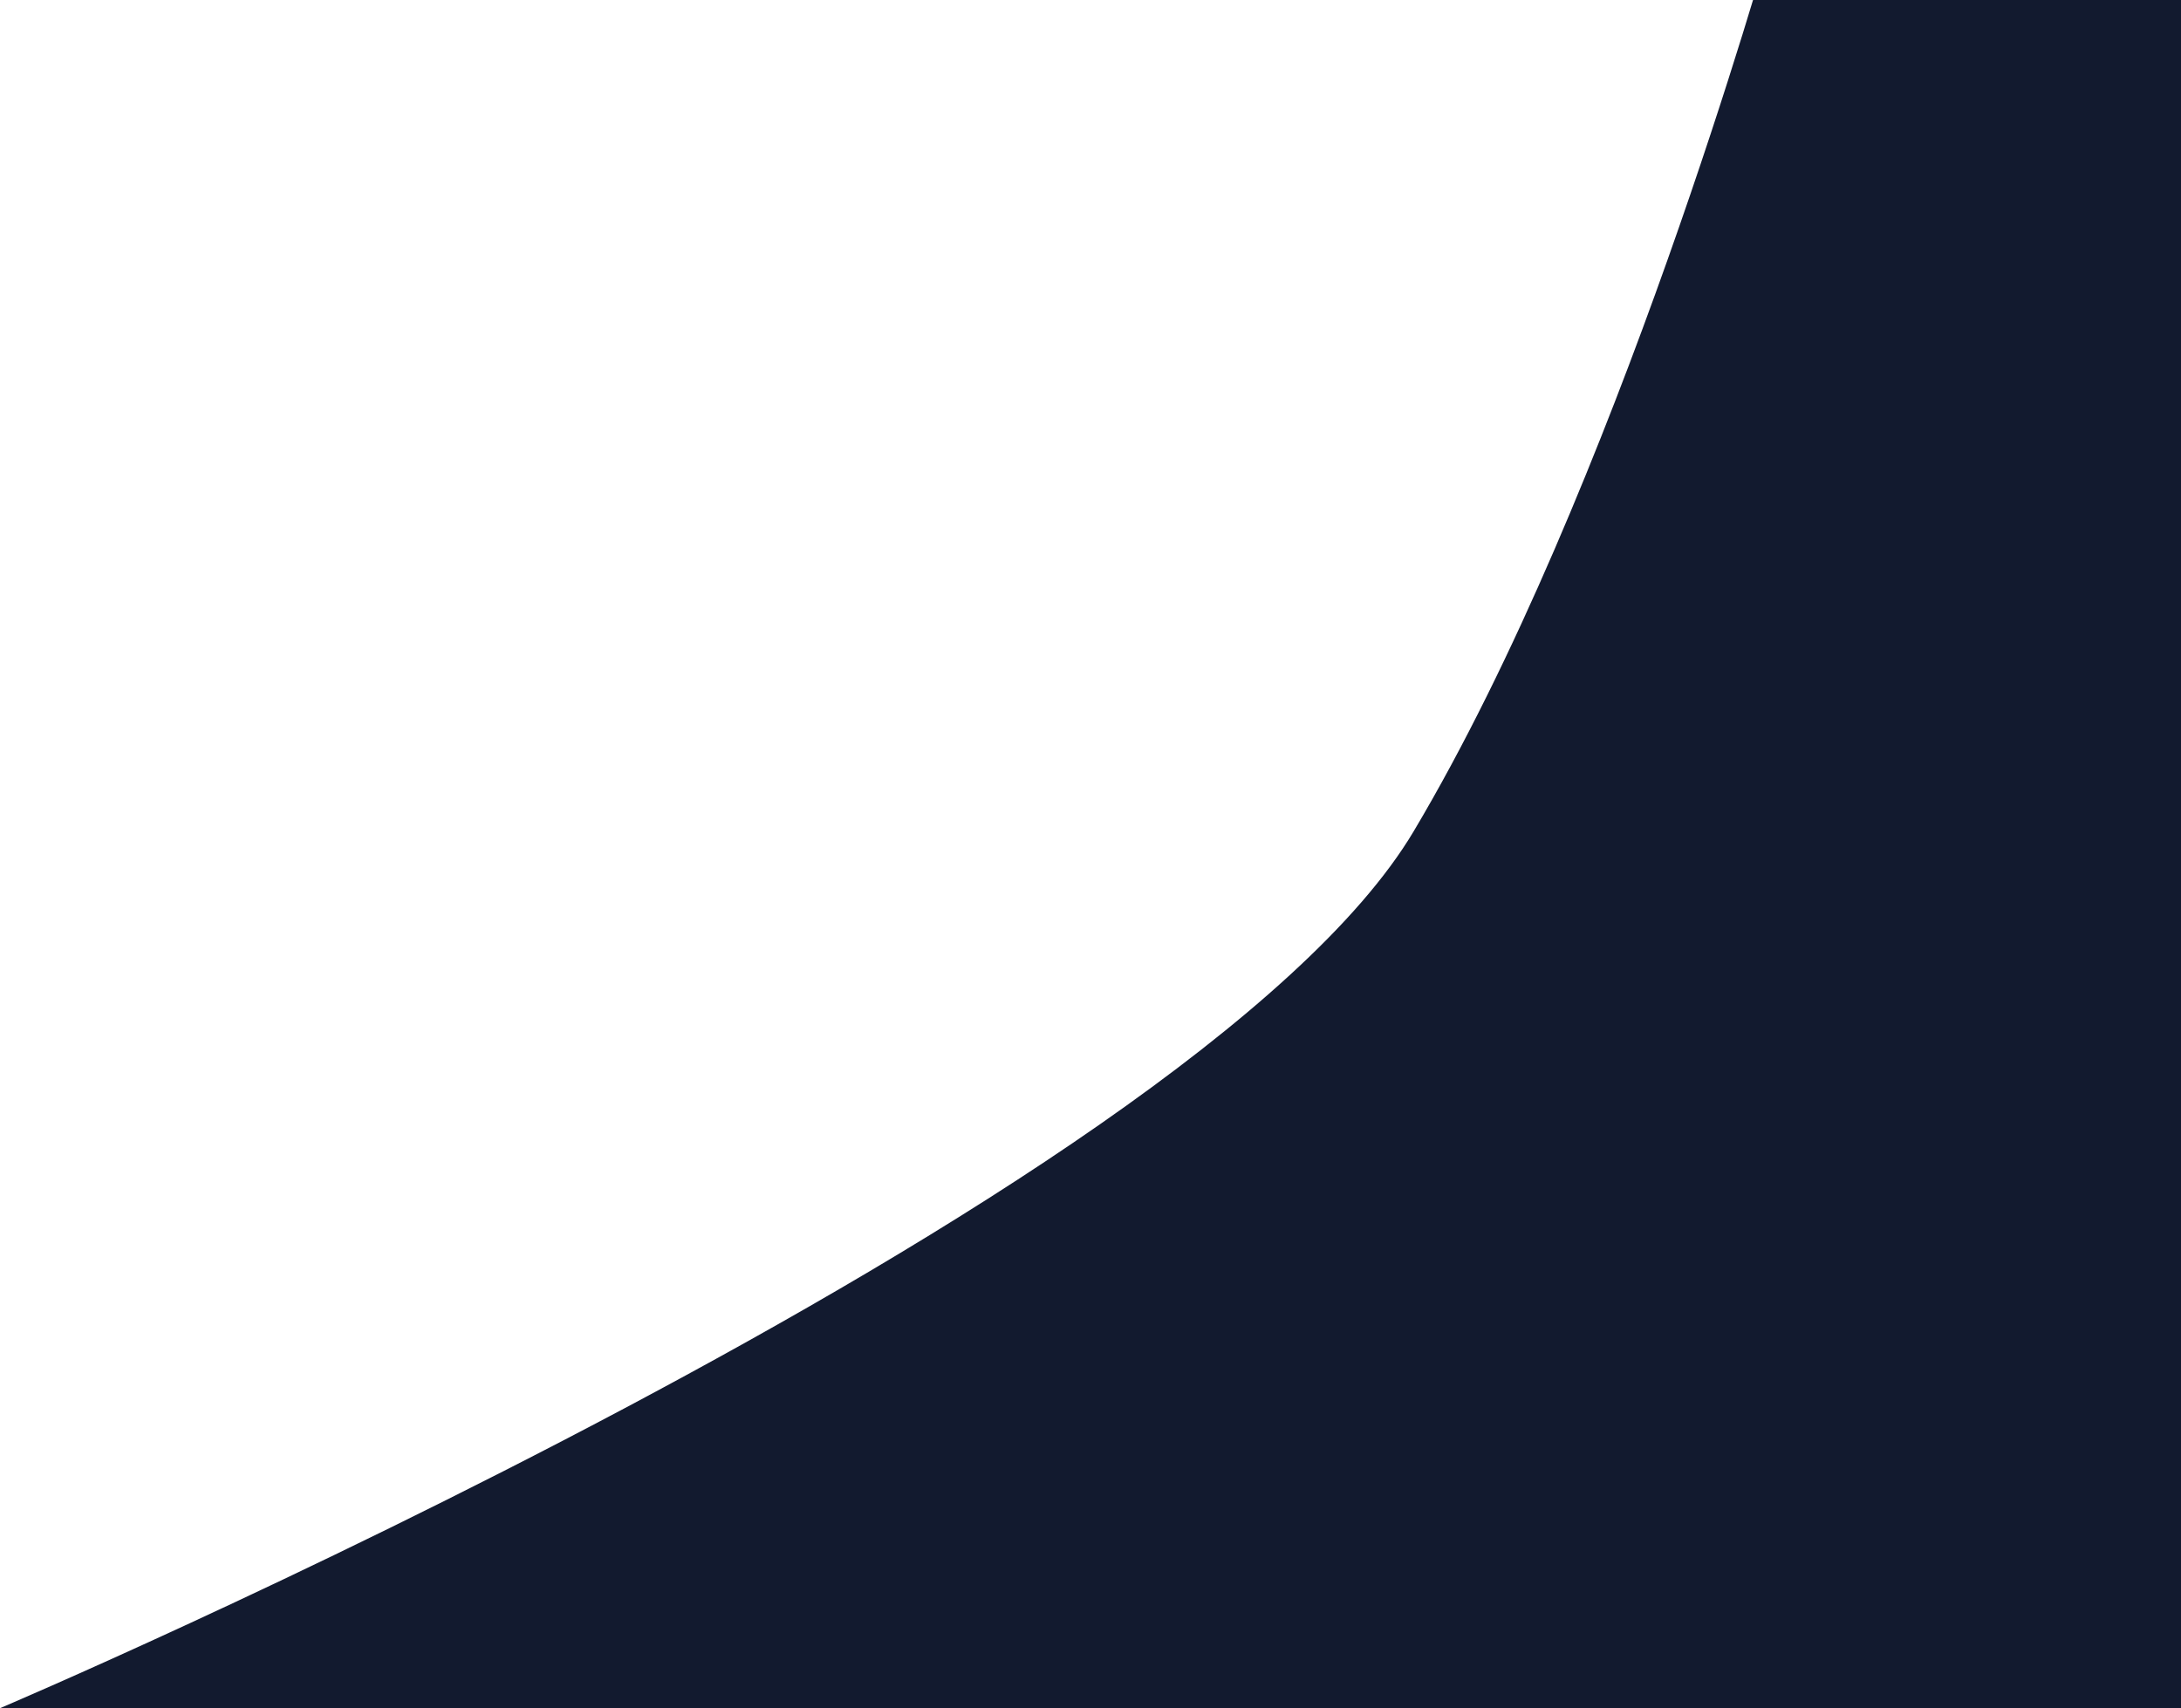
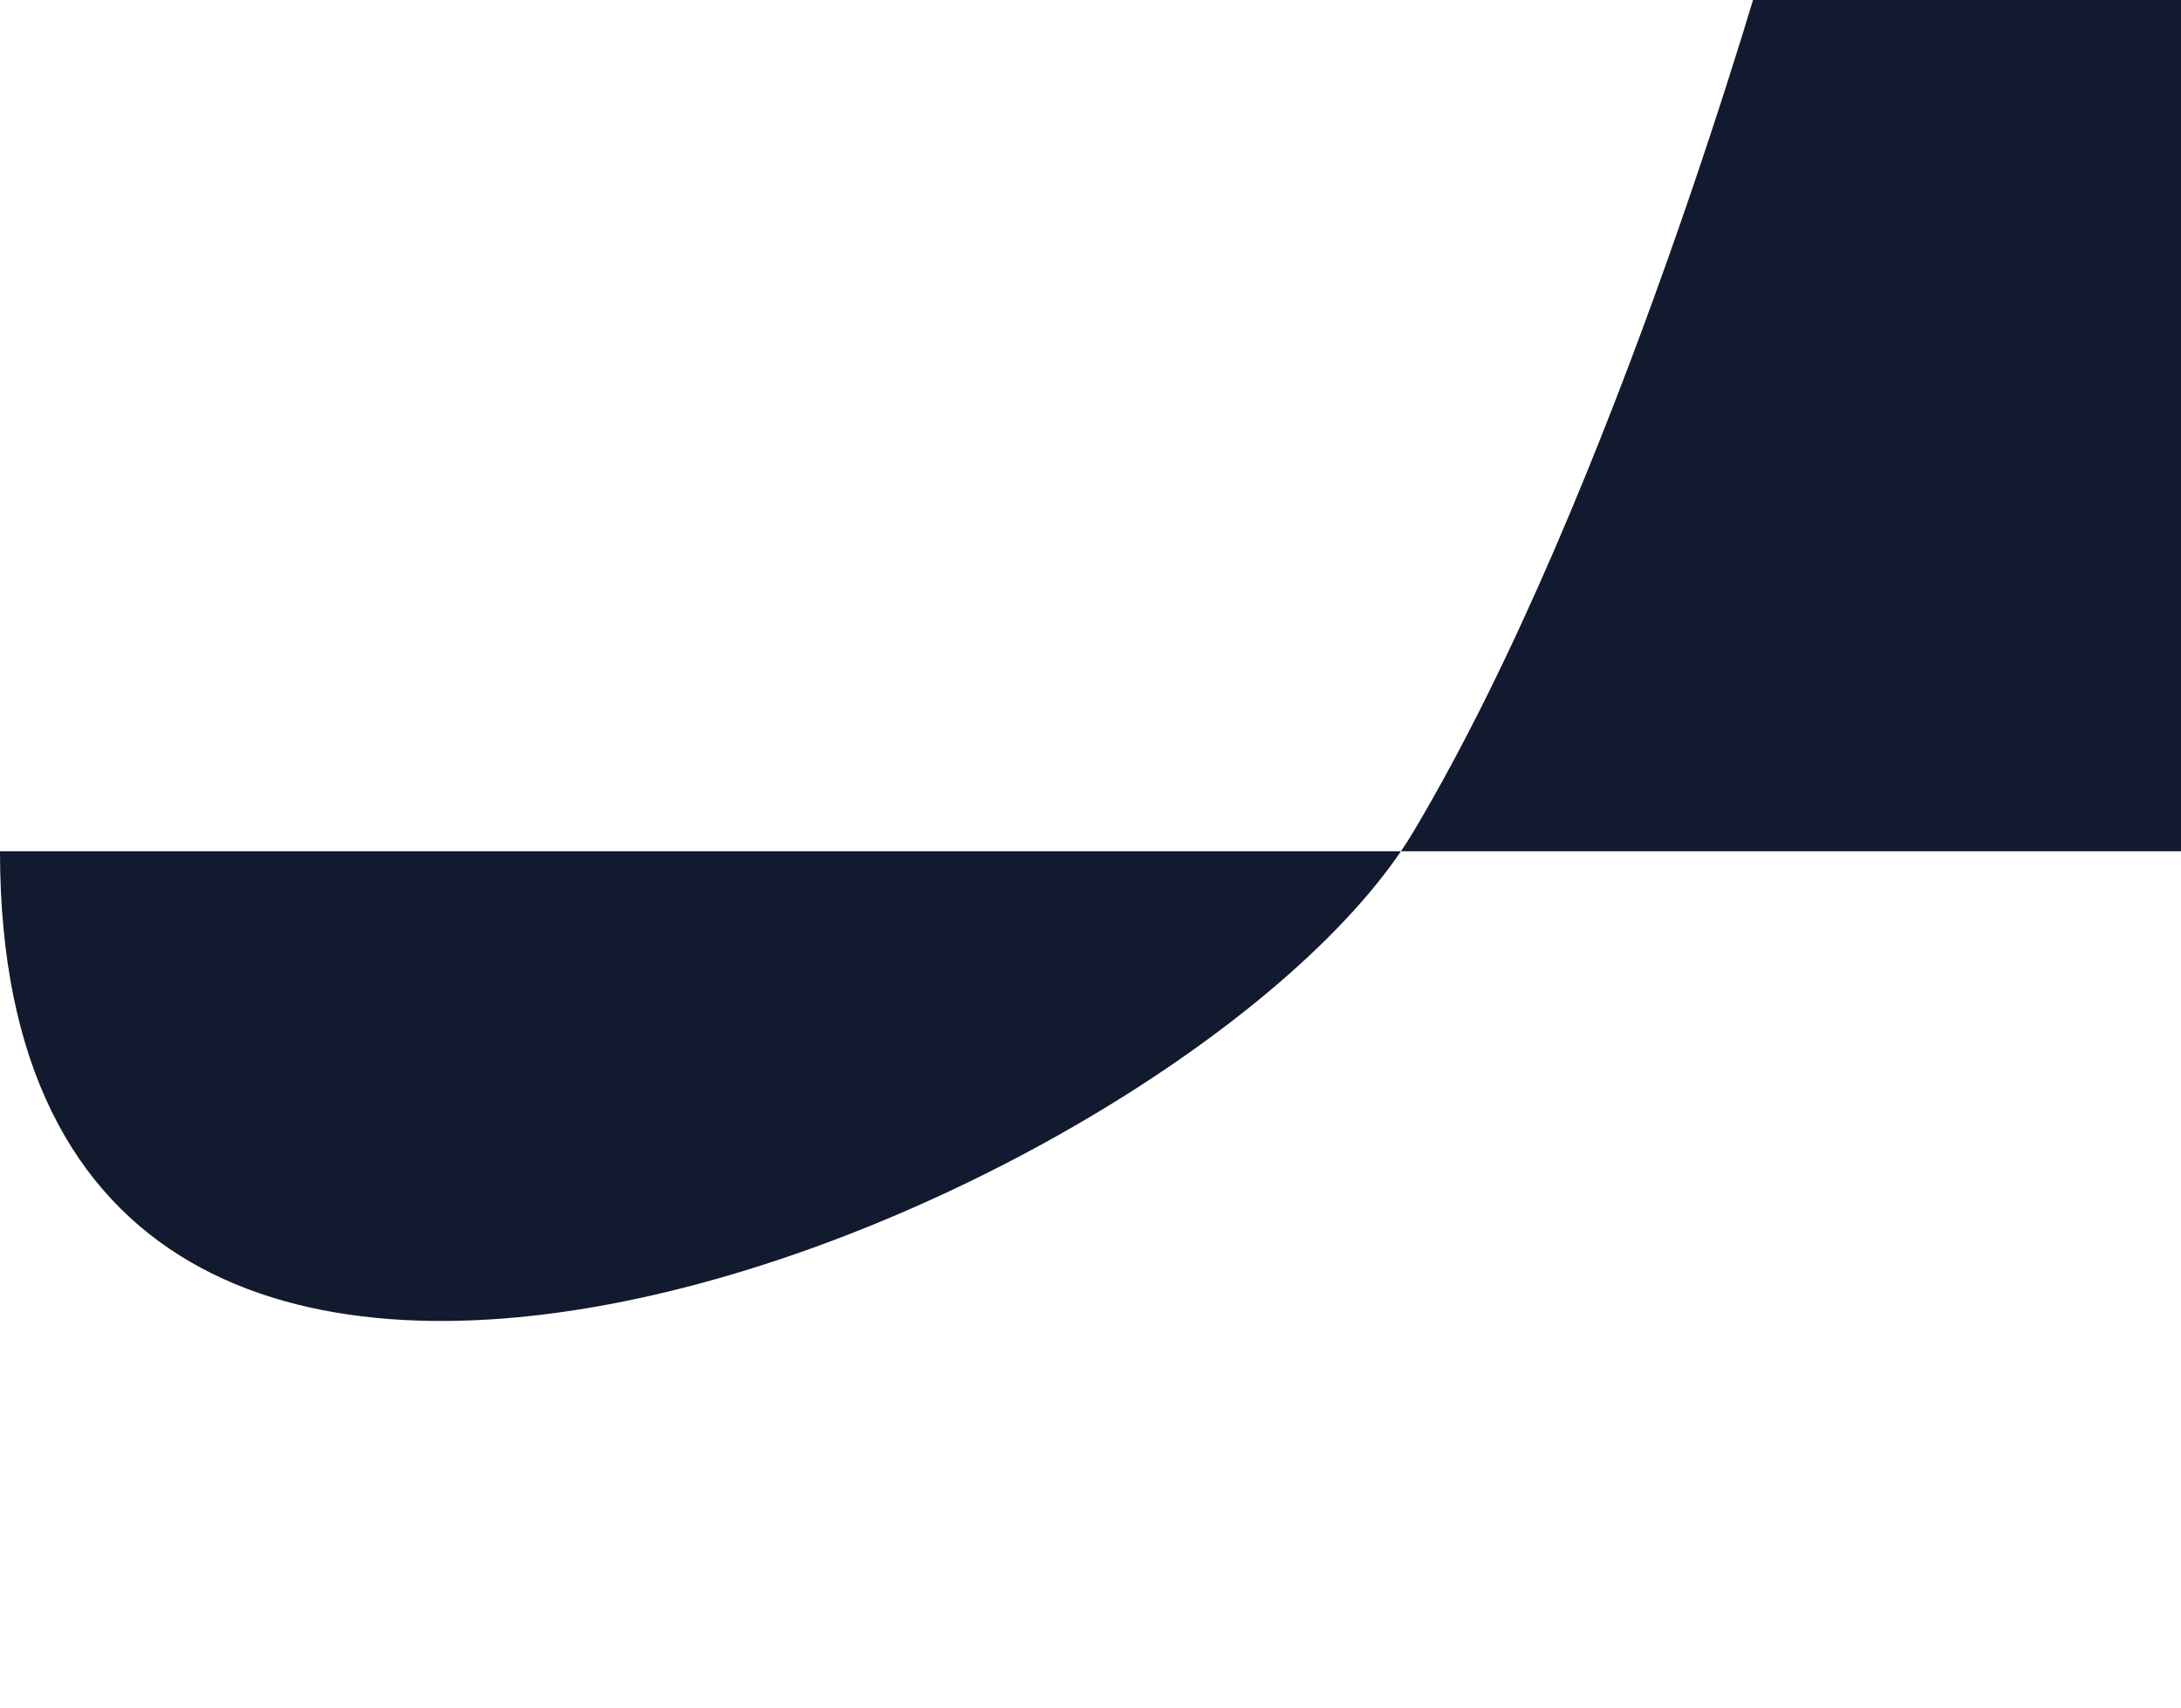
<svg xmlns="http://www.w3.org/2000/svg" width="766" height="600" viewBox="0 0 766 600" fill="none">
-   <path d="M621.594 -20H766L780.5 299L766 600H0C0 600 419.159 421.898 496.5 292C567.404 172.913 621.594 -20 621.594 -20Z" fill="#121A2F" />
+   <path d="M621.594 -20H766L780.5 299H0C0 600 419.159 421.898 496.5 292C567.404 172.913 621.594 -20 621.594 -20Z" fill="#121A2F" />
</svg>